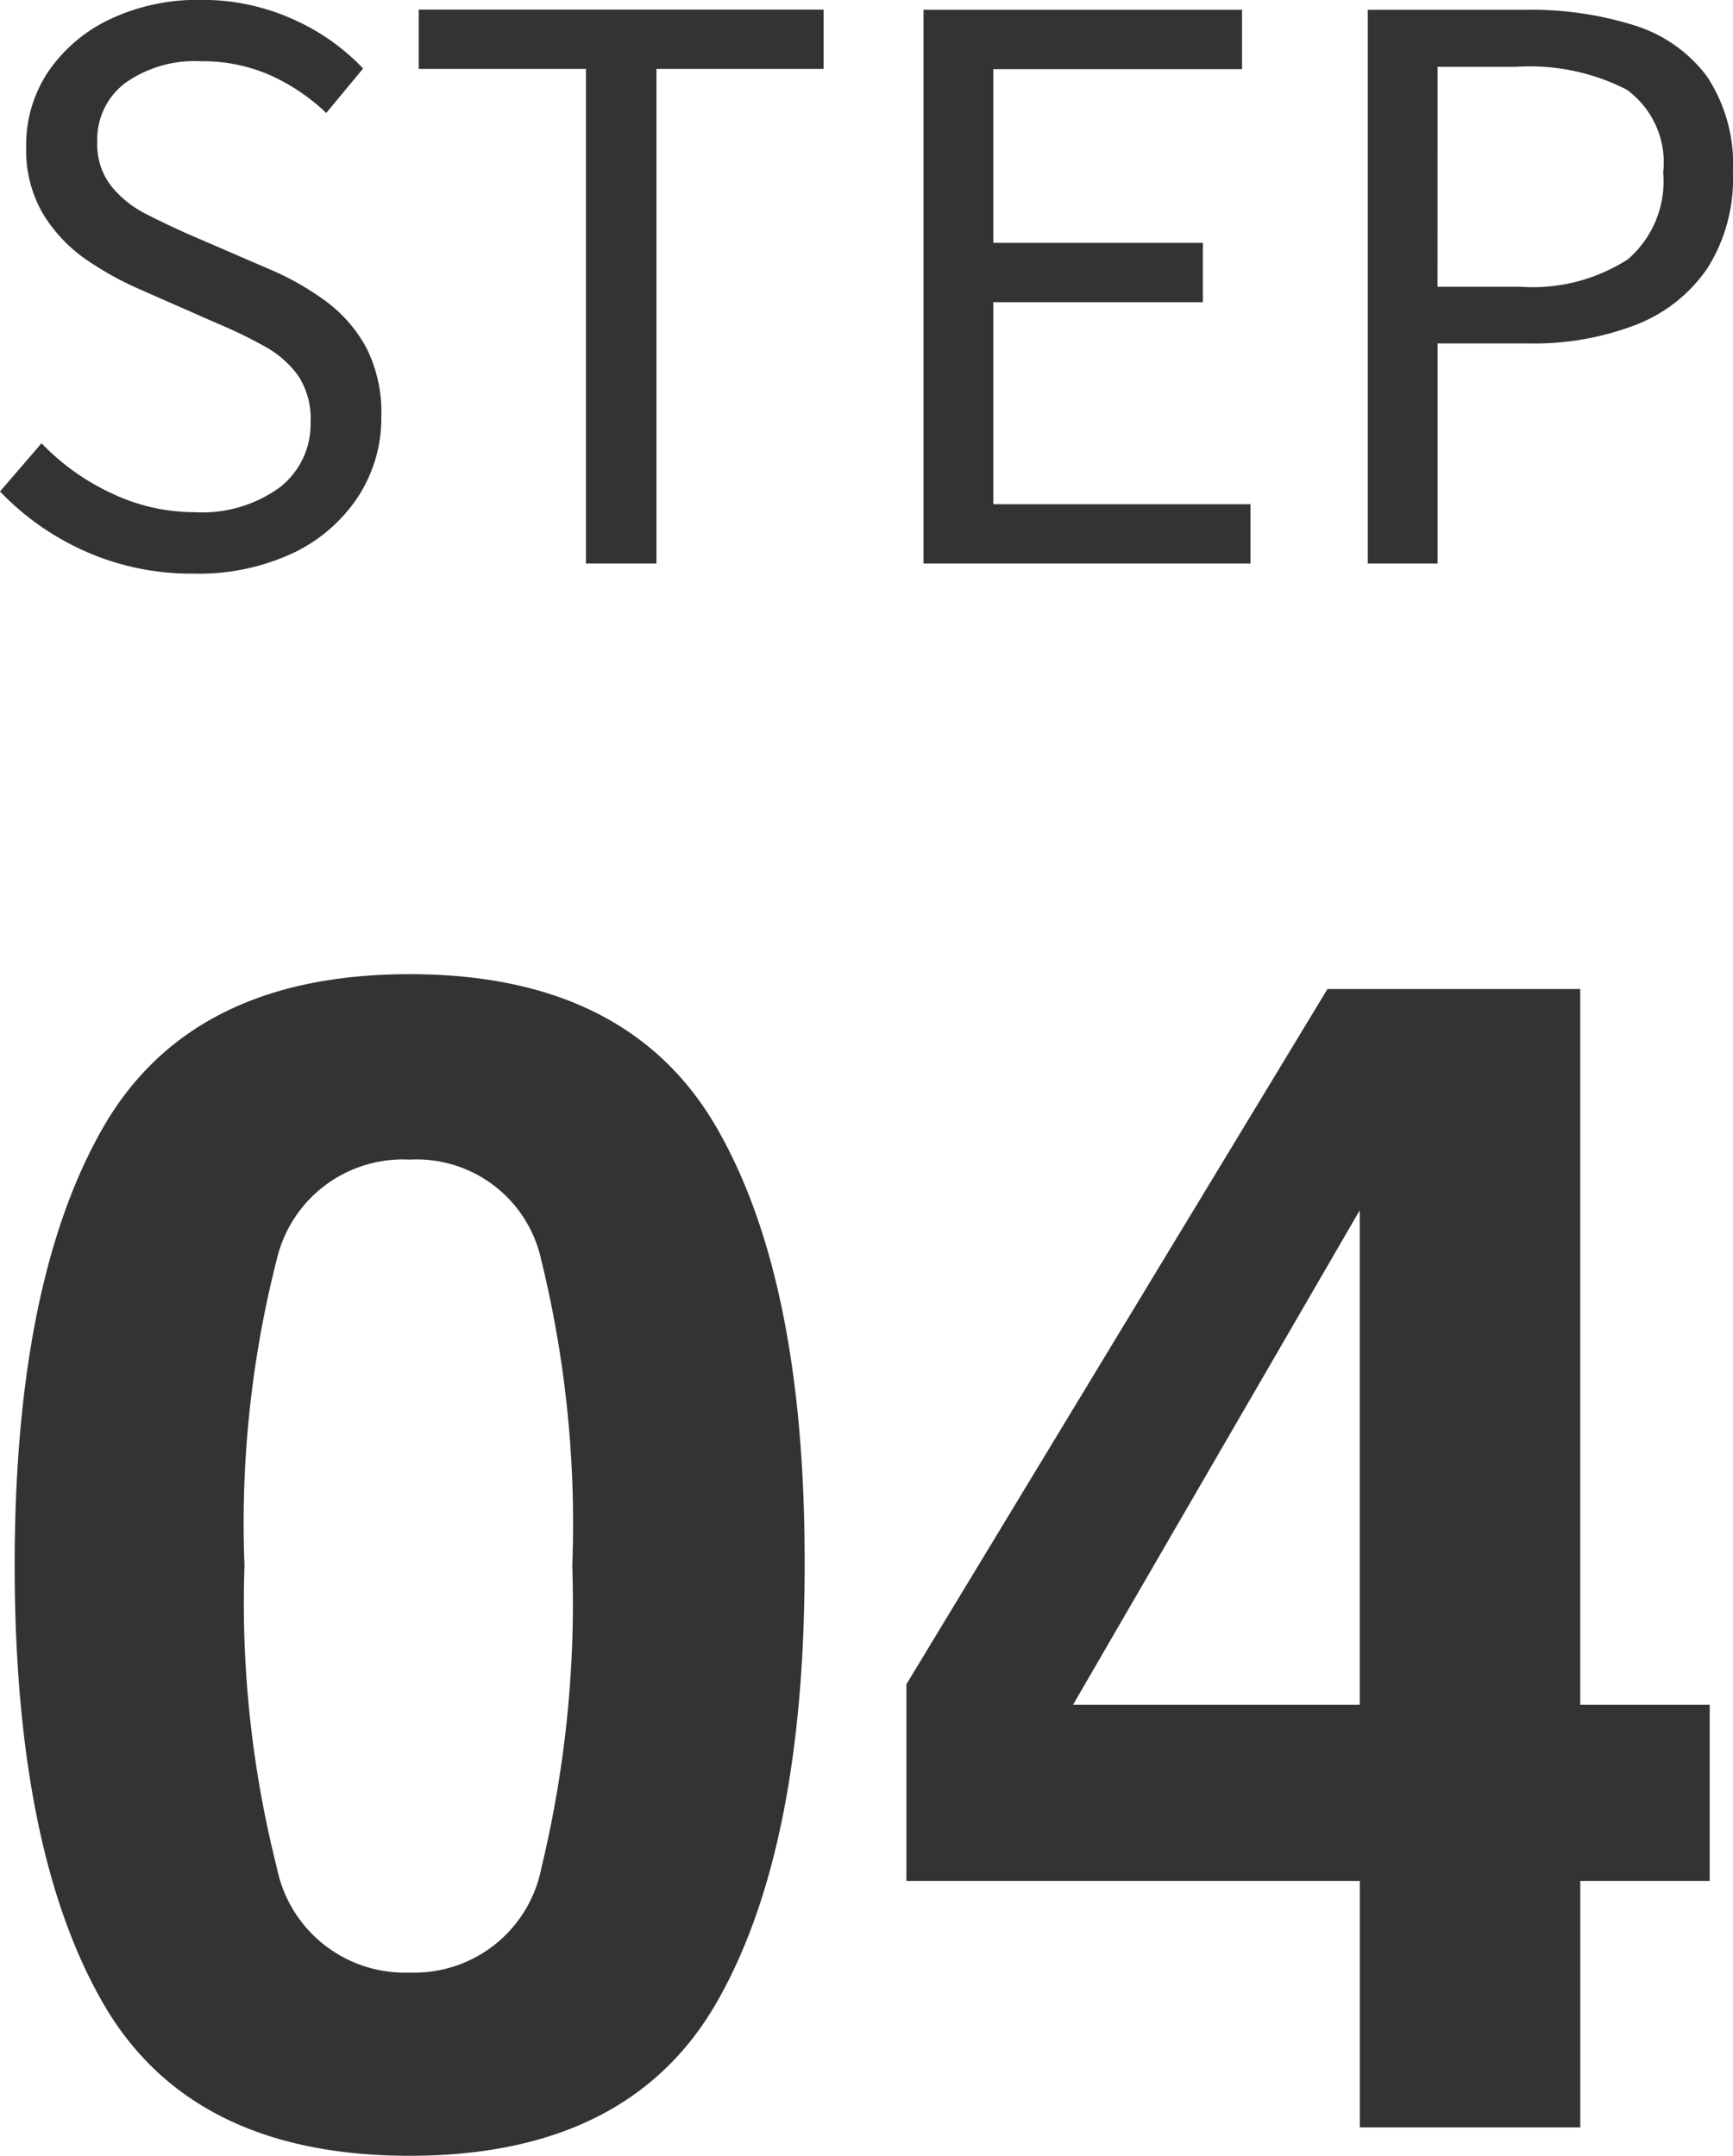
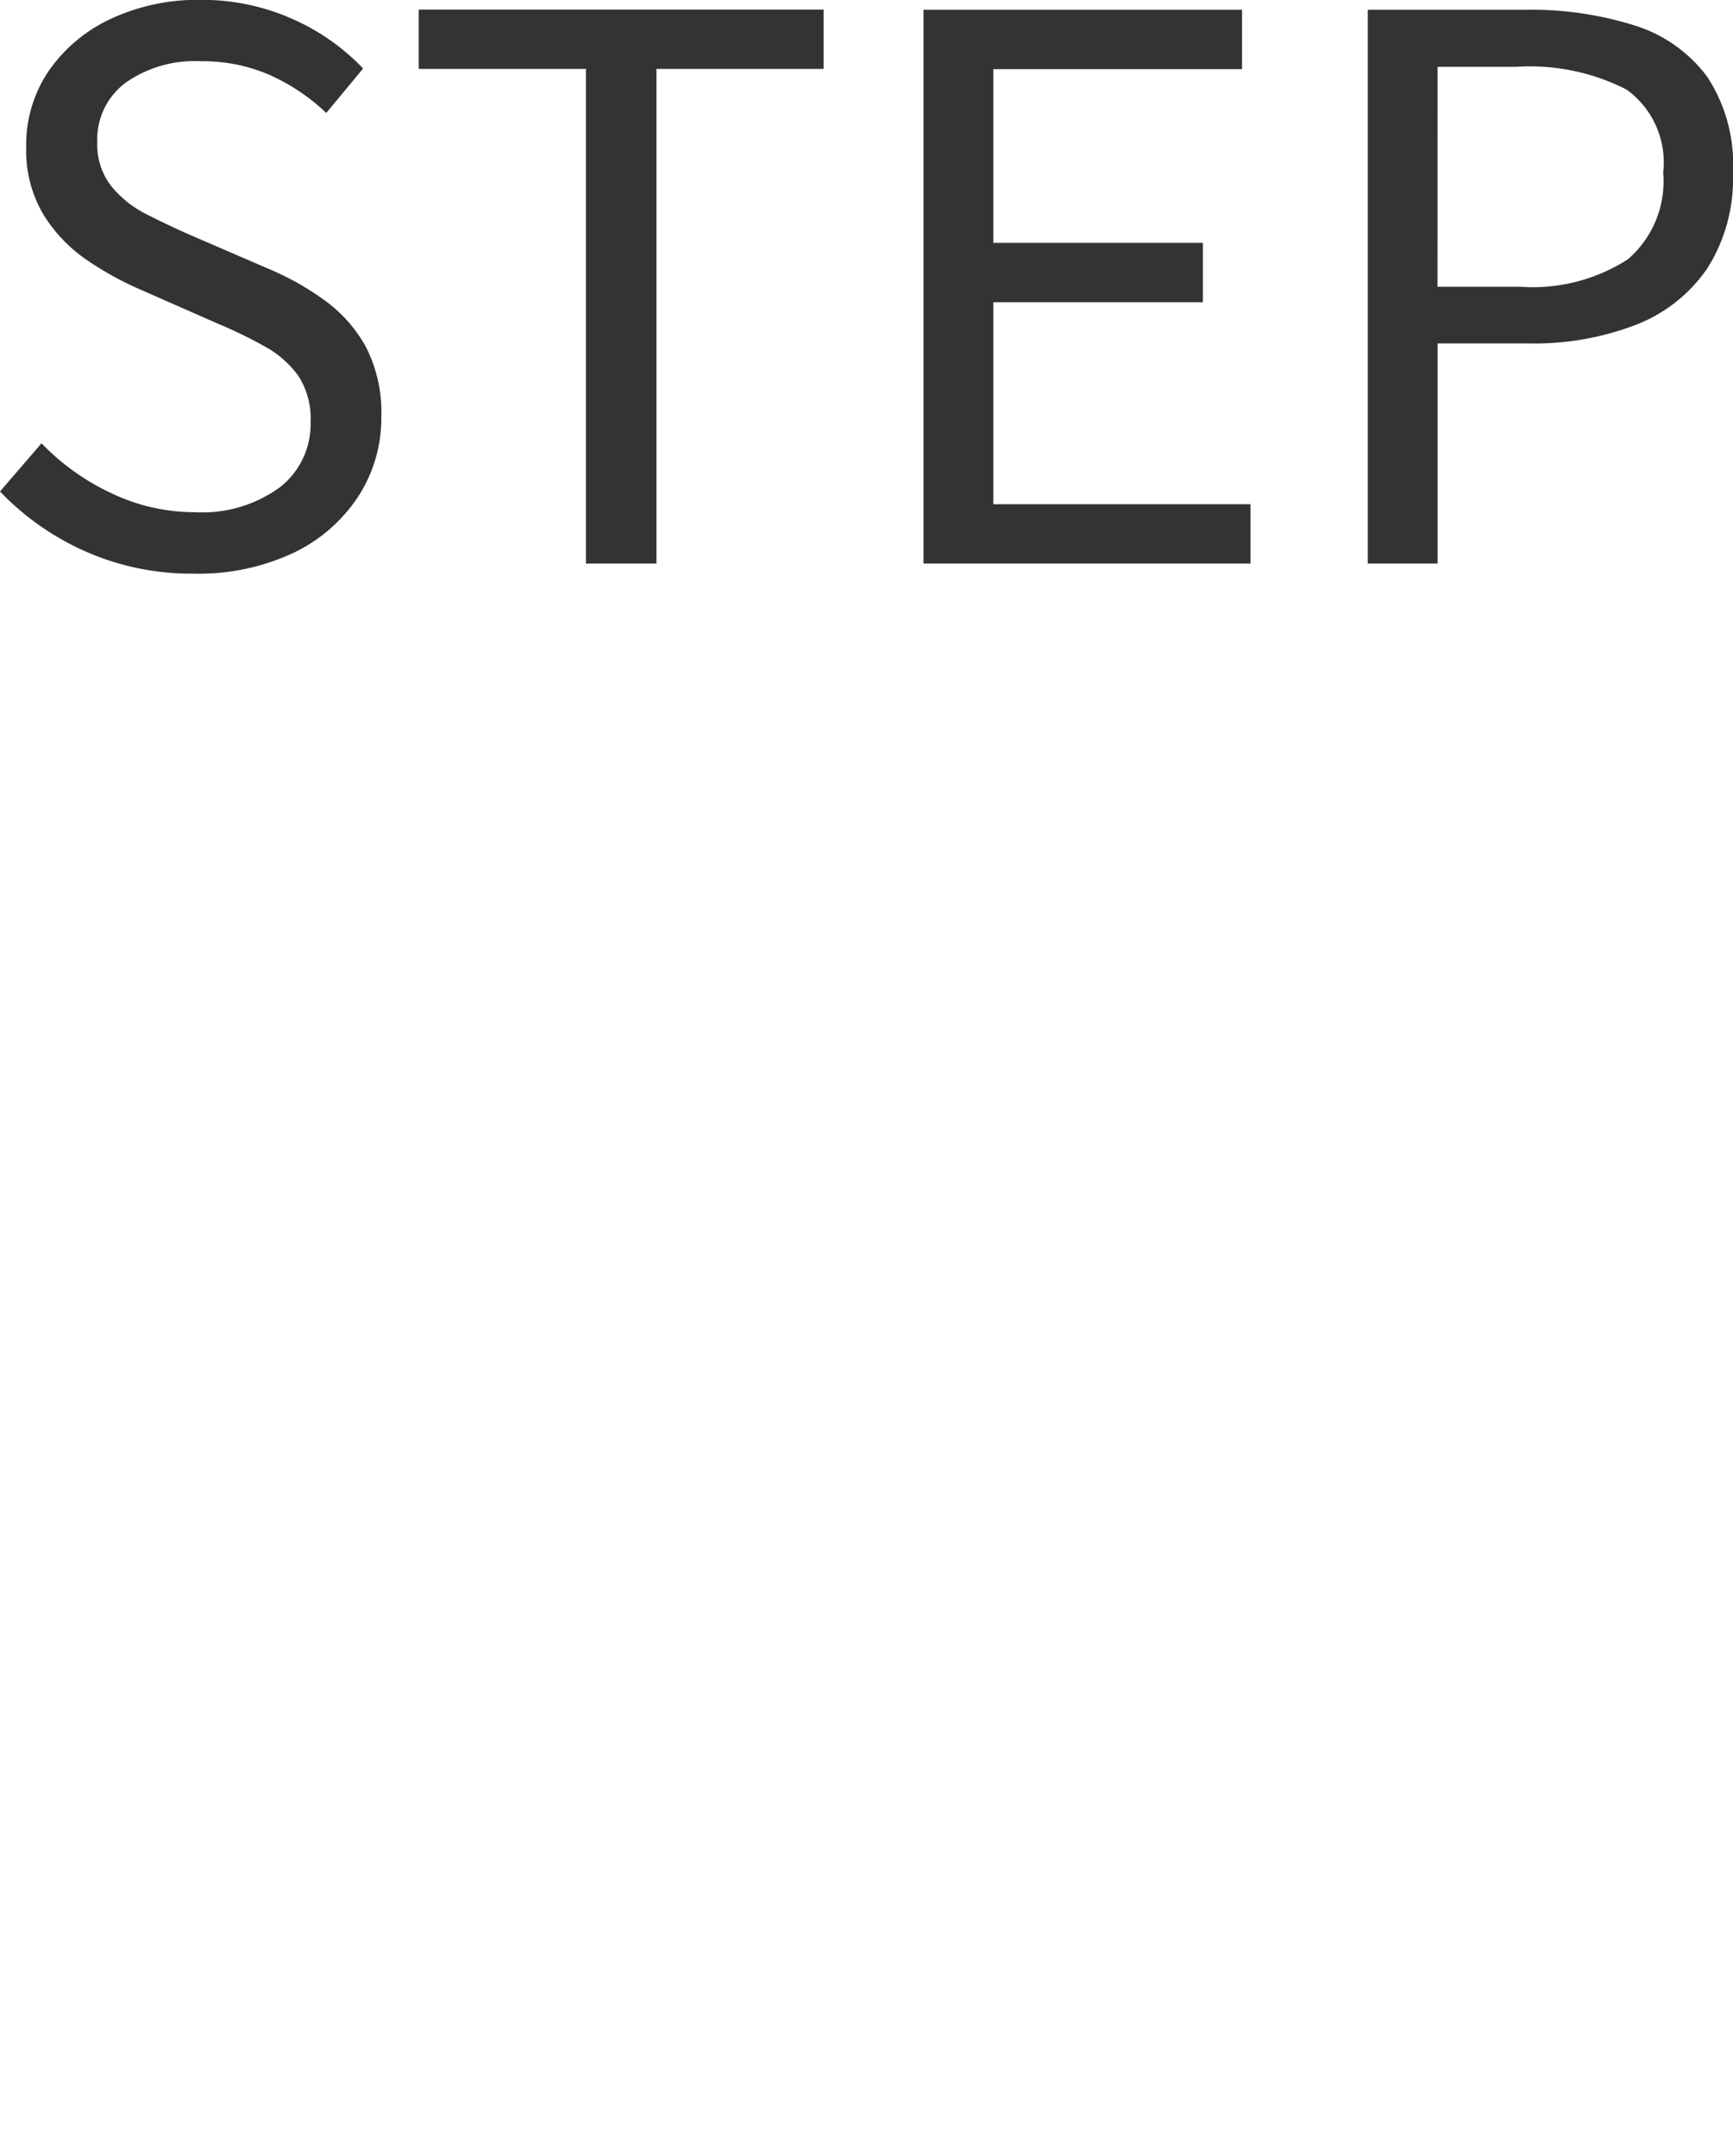
<svg xmlns="http://www.w3.org/2000/svg" width="32.139" height="39.977">
  <g id="グループ_2003" data-name="グループ 2003" transform="translate(-232.666 -4702.55)" fill="#333">
-     <path id="パス_2417" data-name="パス 2417" d="M8.262.527Q4.2.527 2.571-2.314t-1.633-8.1q0-5.259 1.633-8.115t5.691-2.856q4.058 0 5.7 2.856t1.626 8.115q0 5.259-1.633 8.1T8.262.527zm2.446-5.347a20.9 20.9 0 00.571-5.6 20.5 20.5 0 00-.579-5.68 2.364 2.364 0 00-2.439-1.846A2.4 2.4 0 005.8-16.1a19.784 19.784 0 00-.6 5.684 20.007 20.007 0 00.6 5.6 2.418 2.418 0 002.462 1.945 2.4 2.4 0 002.446-1.948zm21.665-3.017v3.267h-2.4V0h-4.089v-4.57h-8.408v-3.648l7.808-12.891h4.688v13.272zm-11.807 0h5.317v-9.17z" transform="translate(232 4742)" />
    <path id="パス_2418" data-name="パス 2418" d="M4.25.187a4.826 4.826 0 01-2-.412A4.984 4.984 0 01.666-1.336l.77-.894a4.339 4.339 0 001.3.928 3.574 3.574 0 001.538.35 2.443 2.443 0 001.584-.463 1.483 1.483 0 00.568-1.207 1.453 1.453 0 00-.229-.86 1.873 1.873 0 00-.613-.539 8.45 8.45 0 00-.875-.426L3.24-5.093a5.915 5.915 0 01-.961-.534 2.8 2.8 0 01-.805-.84 2.324 2.324 0 01-.322-1.26 2.431 2.431 0 01.418-1.408 2.865 2.865 0 011.15-.965 3.792 3.792 0 011.665-.352 4.09 4.09 0 011.7.352 4.07 4.07 0 011.315.92l-.683.825a3.73 3.73 0 00-1.039-.7 3.1 3.1 0 00-1.291-.259 2.218 2.218 0 00-1.394.4 1.307 1.307 0 00-.523 1.093A1.261 1.261 0 002.728-7a1.991 1.991 0 00.651.521q.393.2.786.374l1.456.629a5.188 5.188 0 011.08.606 2.626 2.626 0 01.758.867 2.657 2.657 0 01.279 1.281 2.673 2.673 0 01-.422 1.469A2.956 2.956 0 016.113-.2 4.125 4.125 0 014.25.187zM11.532 0v-9.172h-3.1v-1.1h7.508v1.1h-3.1V0zm6.261 0v-10.268H23.7v1.1h-4.613v3.222h3.887v1.1h-3.887V-1.1h4.769V0zm8.239 0v-10.268h2.925a6.368 6.368 0 012.02.289 2.663 2.663 0 011.345.946 2.954 2.954 0 01.482 1.782 3.1 3.1 0 01-.477 1.78A2.852 2.852 0 0131-4.425a5.28 5.28 0 01-1.984.344h-1.69V0zm1.293-5.133h1.528a3.262 3.262 0 002-.507 1.905 1.905 0 00.657-1.61 1.665 1.665 0 00-.679-1.539 3.938 3.938 0 00-2.042-.422h-1.463z" transform="translate(232 4713)" />
  </g>
</svg>